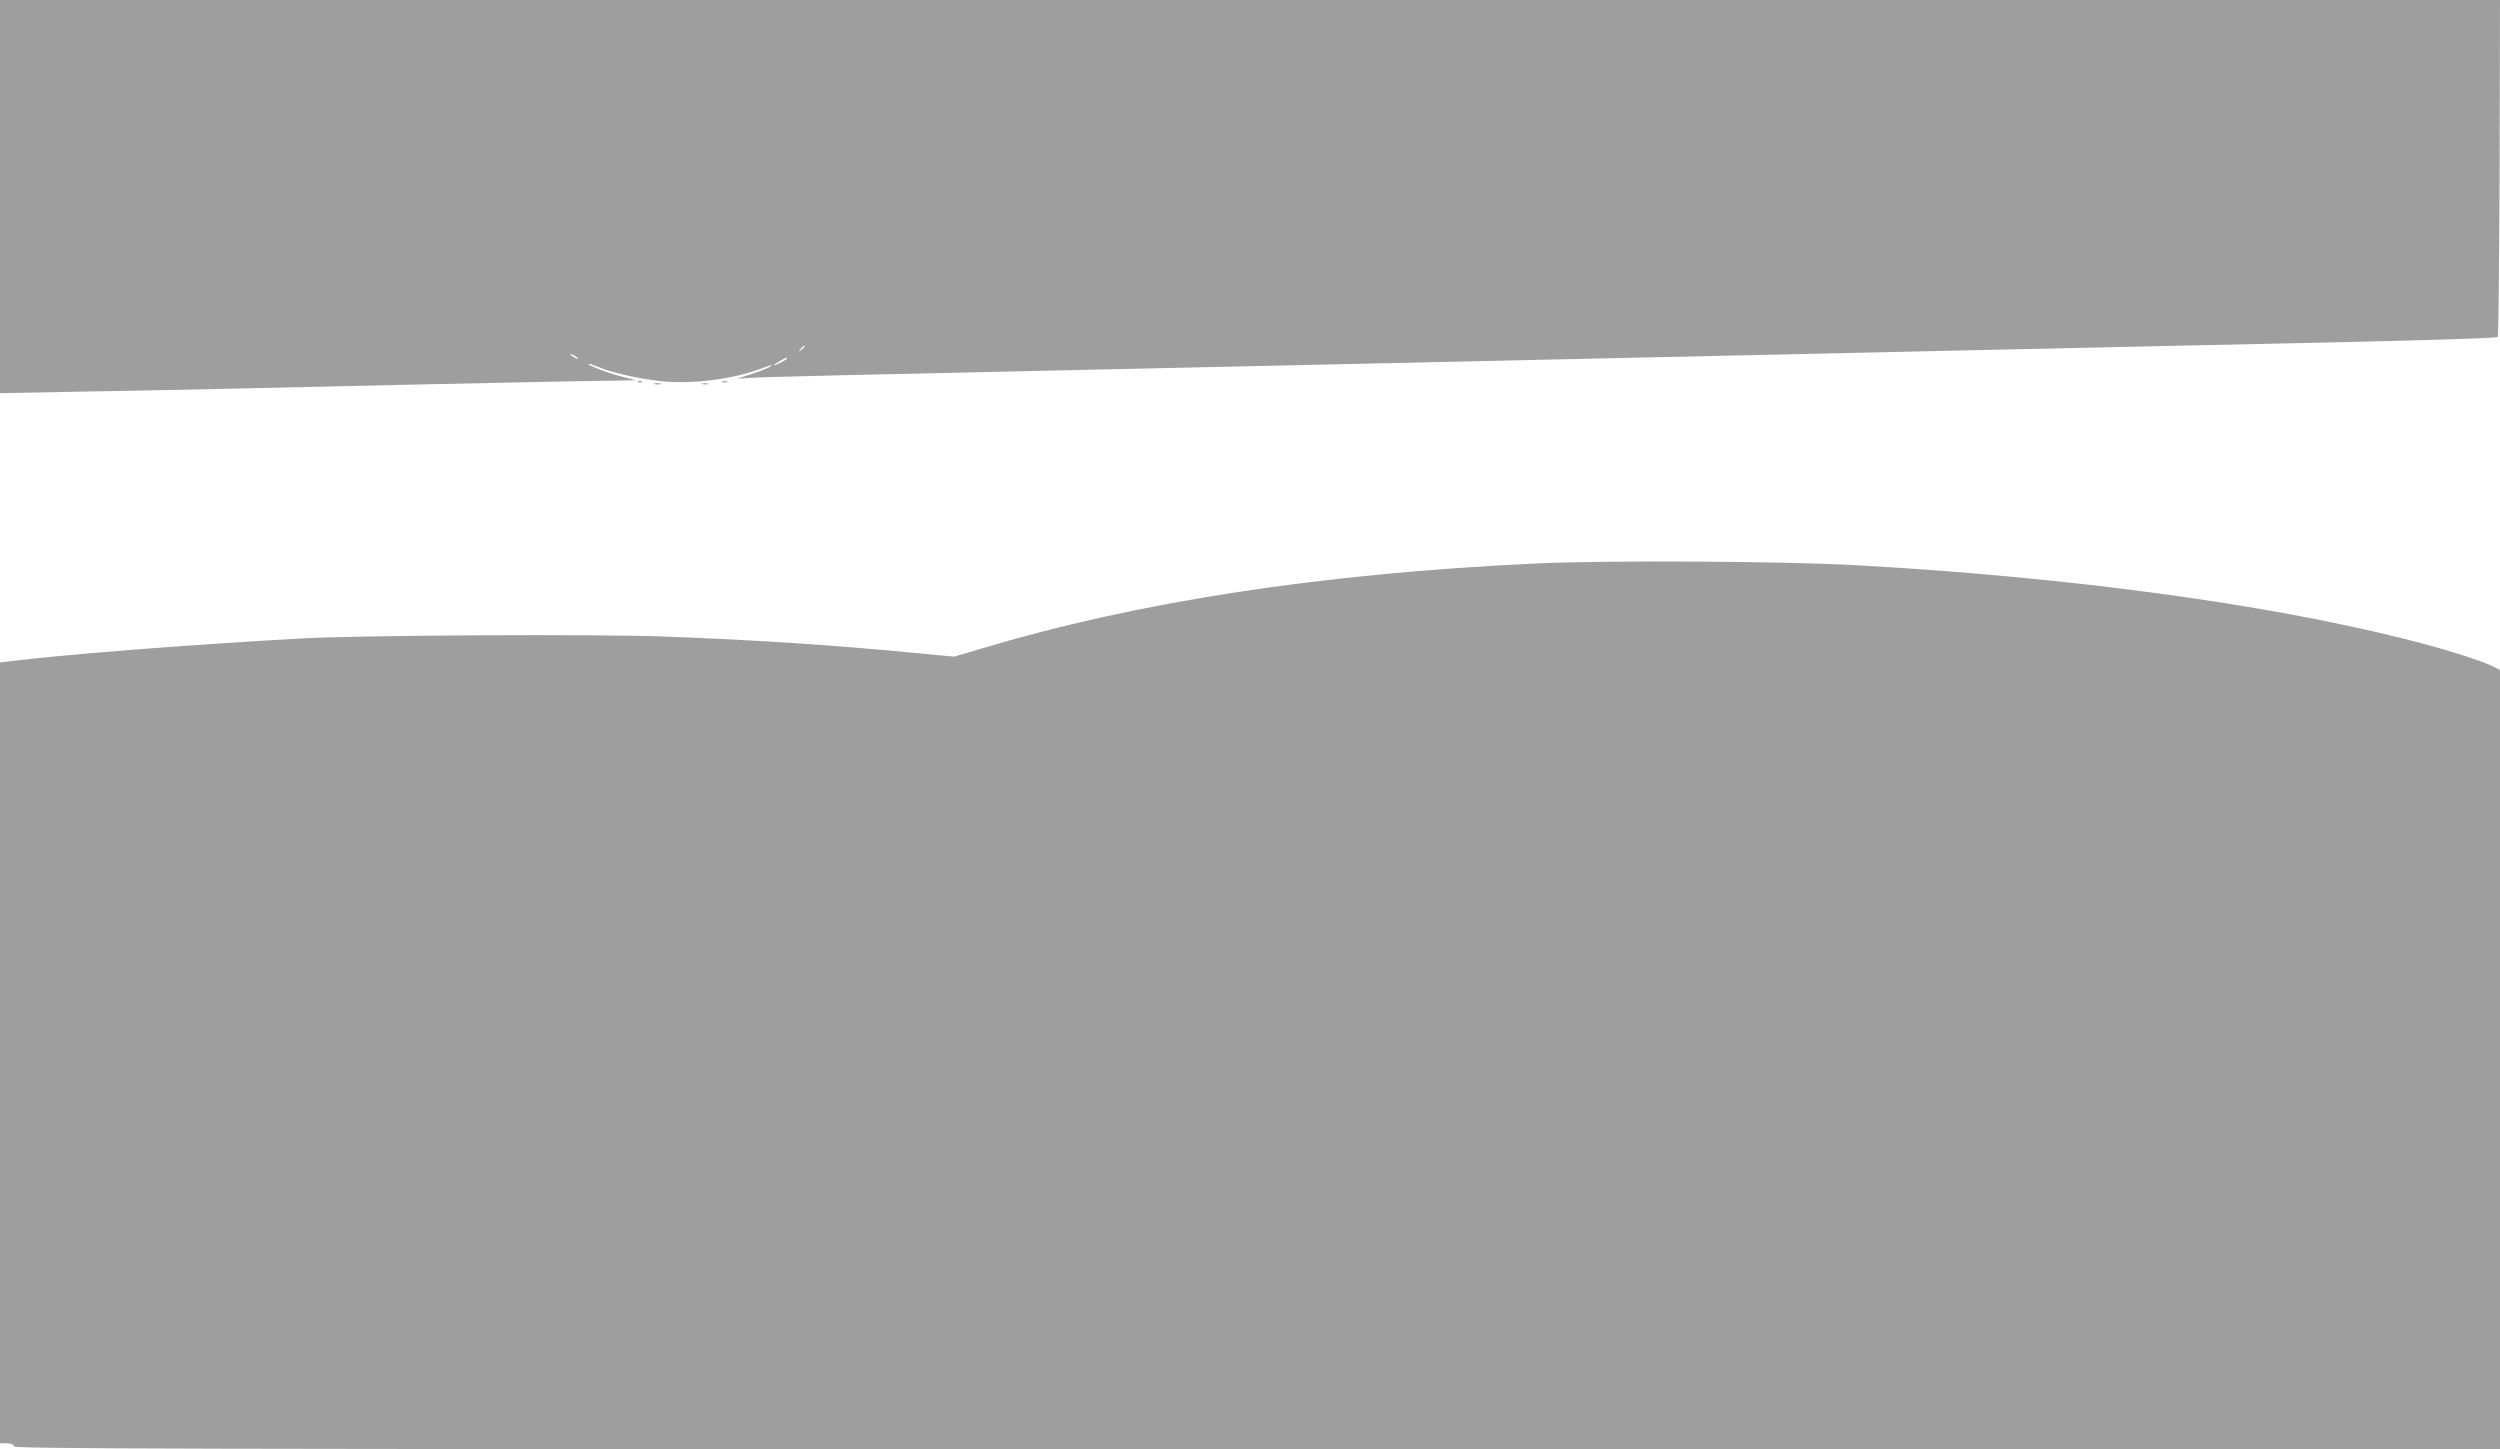
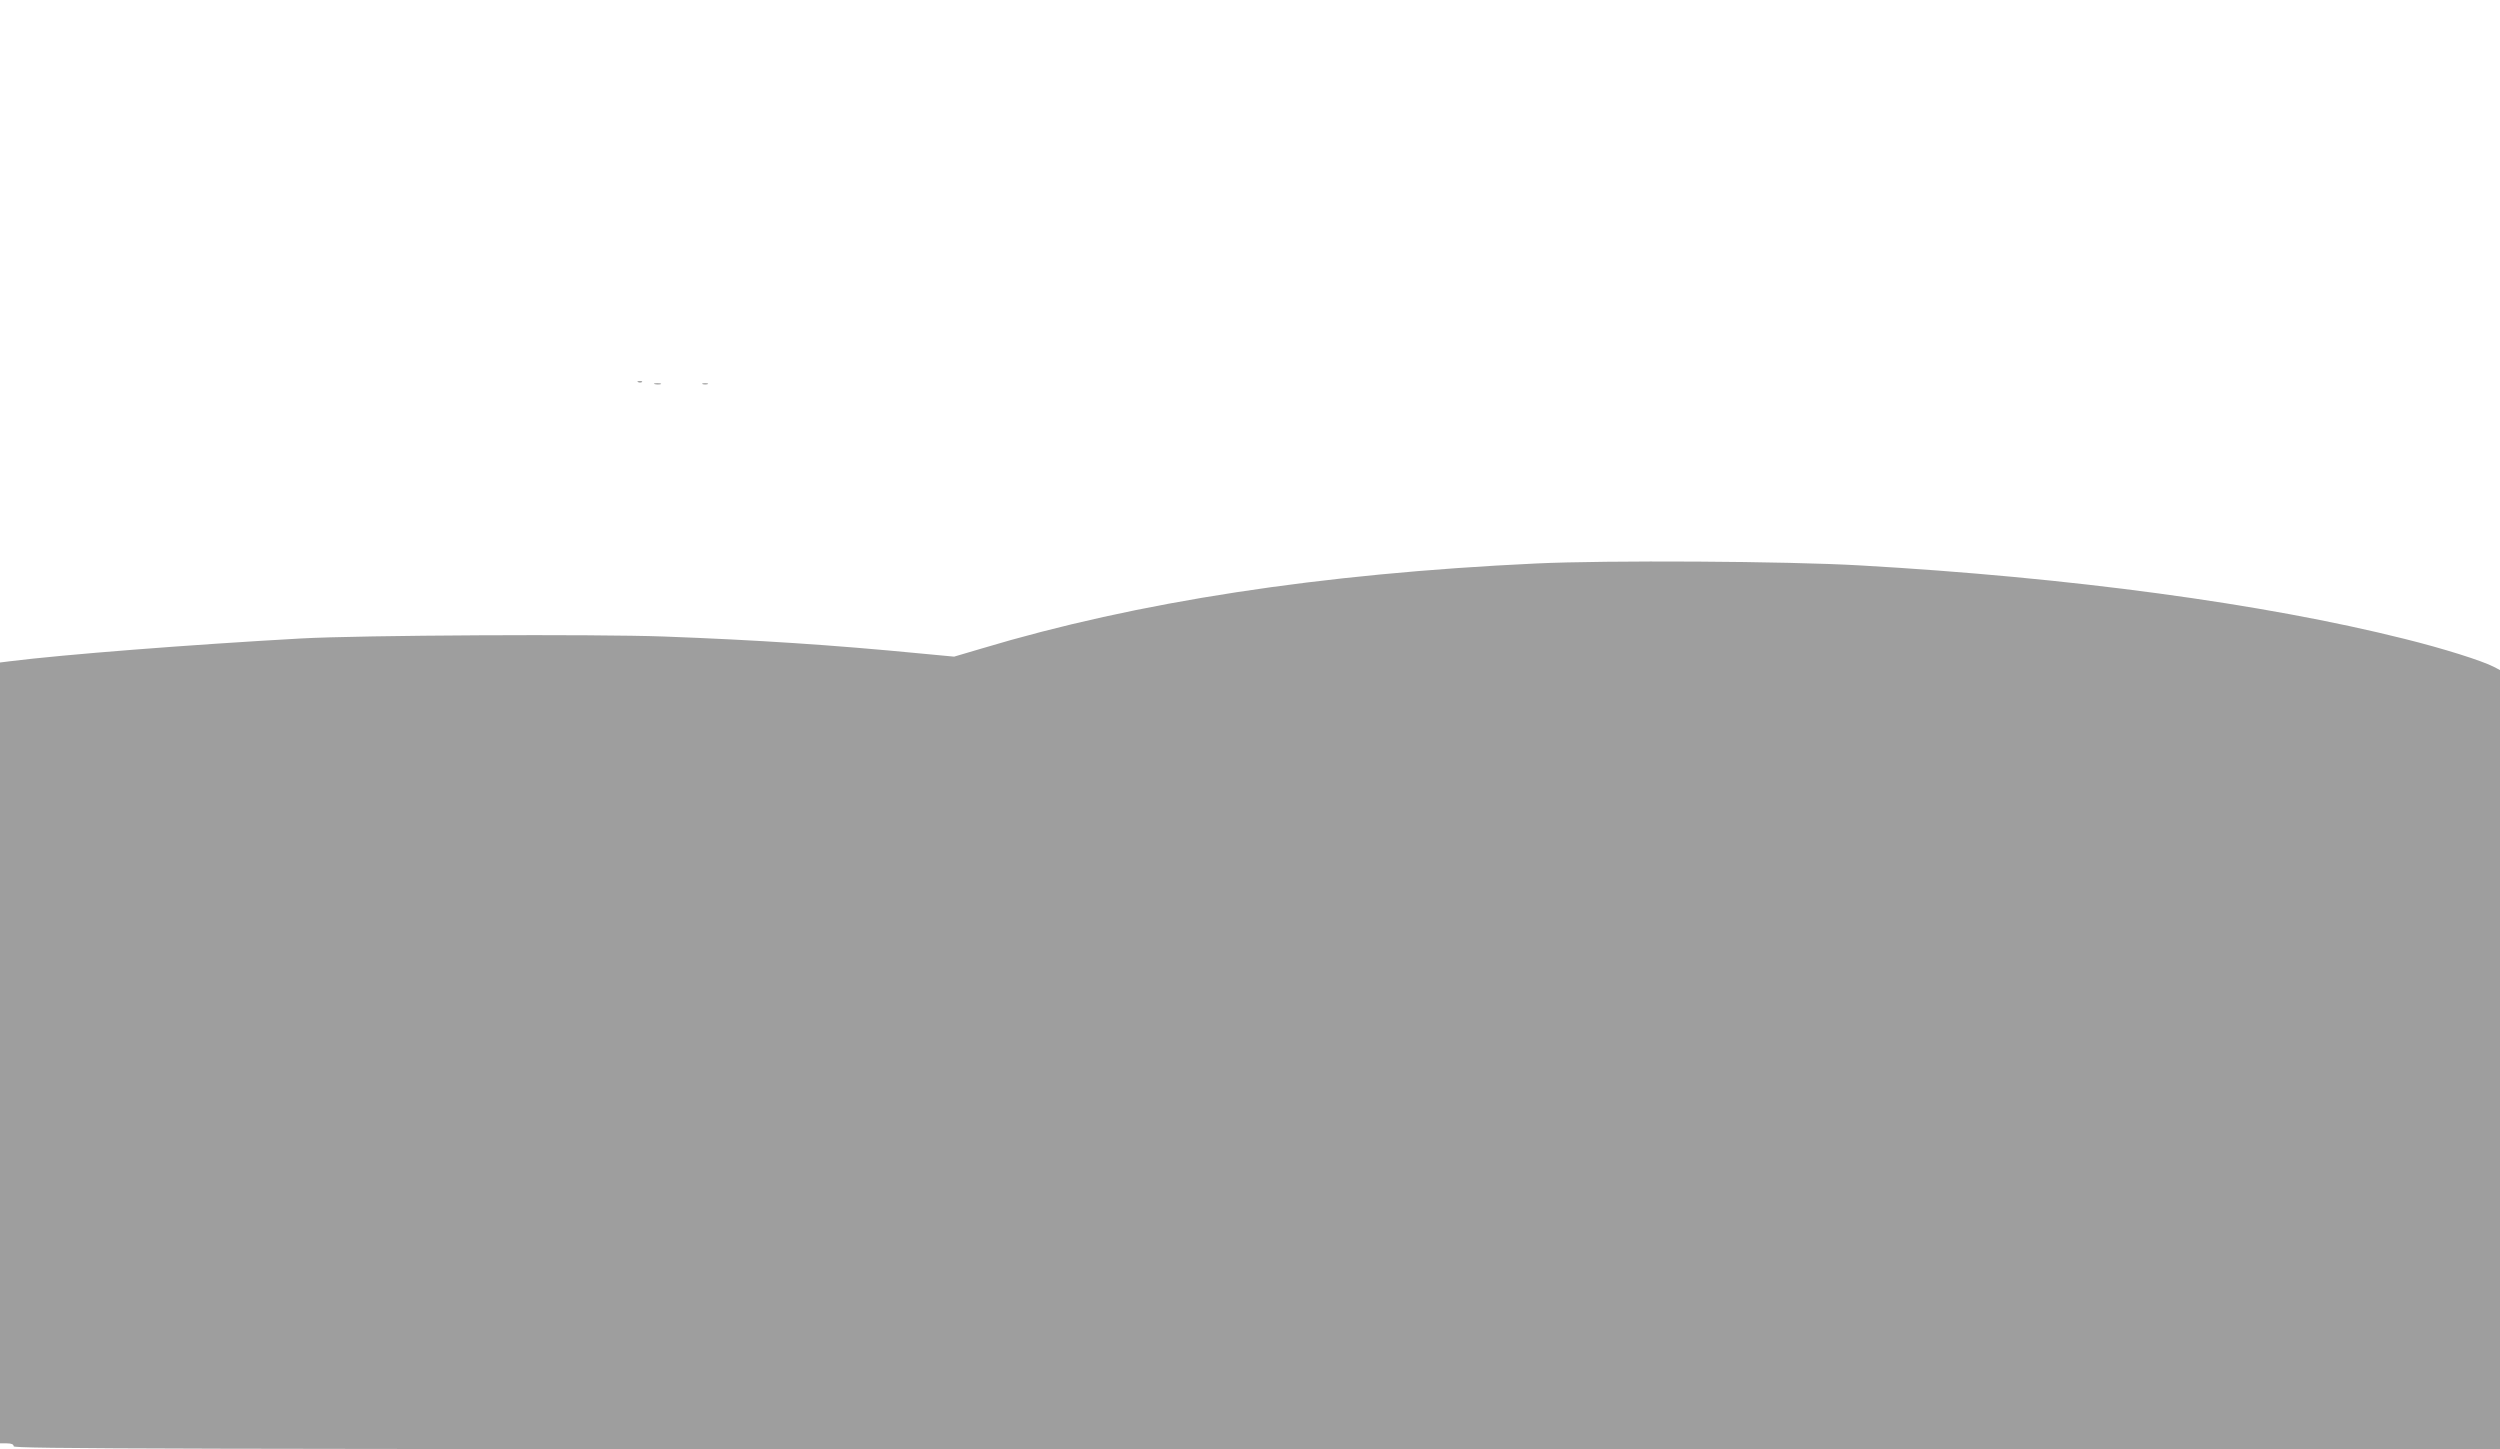
<svg xmlns="http://www.w3.org/2000/svg" version="1.0" width="1280pt" height="742pt" viewBox="0 0 1280 742" preserveAspectRatio="xMidYMid meet">
  <g transform="translate(0,742) scale(0.1,-0.1)" fill="#9e9e9e" stroke="none">
-     <path d="M0 6413 l0 -1006 373 7 c204 3 571 11 815 16 243 6 641 14 885 20 243 5 609 13 812 17 l370 6 -68 18 c-72 18 -180 59 -174 66 2 2 24 -5 48 -15 66 -29 200 -59 318 -73 162 -18 376 9 524 66 20 8 41 15 45 15 16 -1 -37 -25 -103 -46 l-70 -23 60 4 c63 5 414 13 2335 55 256 6 666 15 913 20 246 6 648 14 895 20 246 5 656 14 912 20 452 10 877 19 1805 40 248 5 664 14 925 20 753 16 1162 28 1169 35 3 4 7 393 9 866 l2 859 -6400 0 -6400 0 0 -1007z m4120 -767 c0 -2 -8 -10 -17 -17 -16 -13 -17 -12 -4 4 13 16 21 21 21 13z m-1160 -62 c0 -2 -9 0 -20 6 -11 6 -20 13 -20 16 0 2 9 0 20 -6 11 -6 20 -13 20 -16z m1070 1 c0 -6 -56 -35 -67 -35 -4 1 8 9 27 20 39 22 40 22 40 15z" />
    <path d="M3268 5463 c7 -3 16 -2 19 1 4 3 -2 6 -13 5 -11 0 -14 -3 -6 -6z" />
-     <path d="M3698 5463 c6 -2 18 -2 25 0 6 3 1 5 -13 5 -14 0 -19 -2 -12 -5z" />
    <path d="M3353 5453 c9 -2 23 -2 30 0 6 3 -1 5 -18 5 -16 0 -22 -2 -12 -5z" />
    <path d="M3598 5453 c6 -2 18 -2 25 0 6 3 1 5 -13 5 -14 0 -19 -2 -12 -5z" />
    <path d="M7865 4535 c-1106 -52 -2043 -196 -2841 -436 l-139 -41 -170 16 c-454 44 -836 69 -1315 87 -354 13 -1558 7 -1860 -10 -571 -32 -1213 -82 -1492 -117 l-48 -6 0 -1999 0 -1999 35 0 c24 0 35 -5 35 -15 0 -13 714 -15 6365 -15 l6365 0 0 1995 0 1994 -32 17 c-60 31 -259 94 -457 143 -722 181 -1715 315 -2786 376 -375 22 -1301 27 -1660 10z" />
  </g>
</svg>